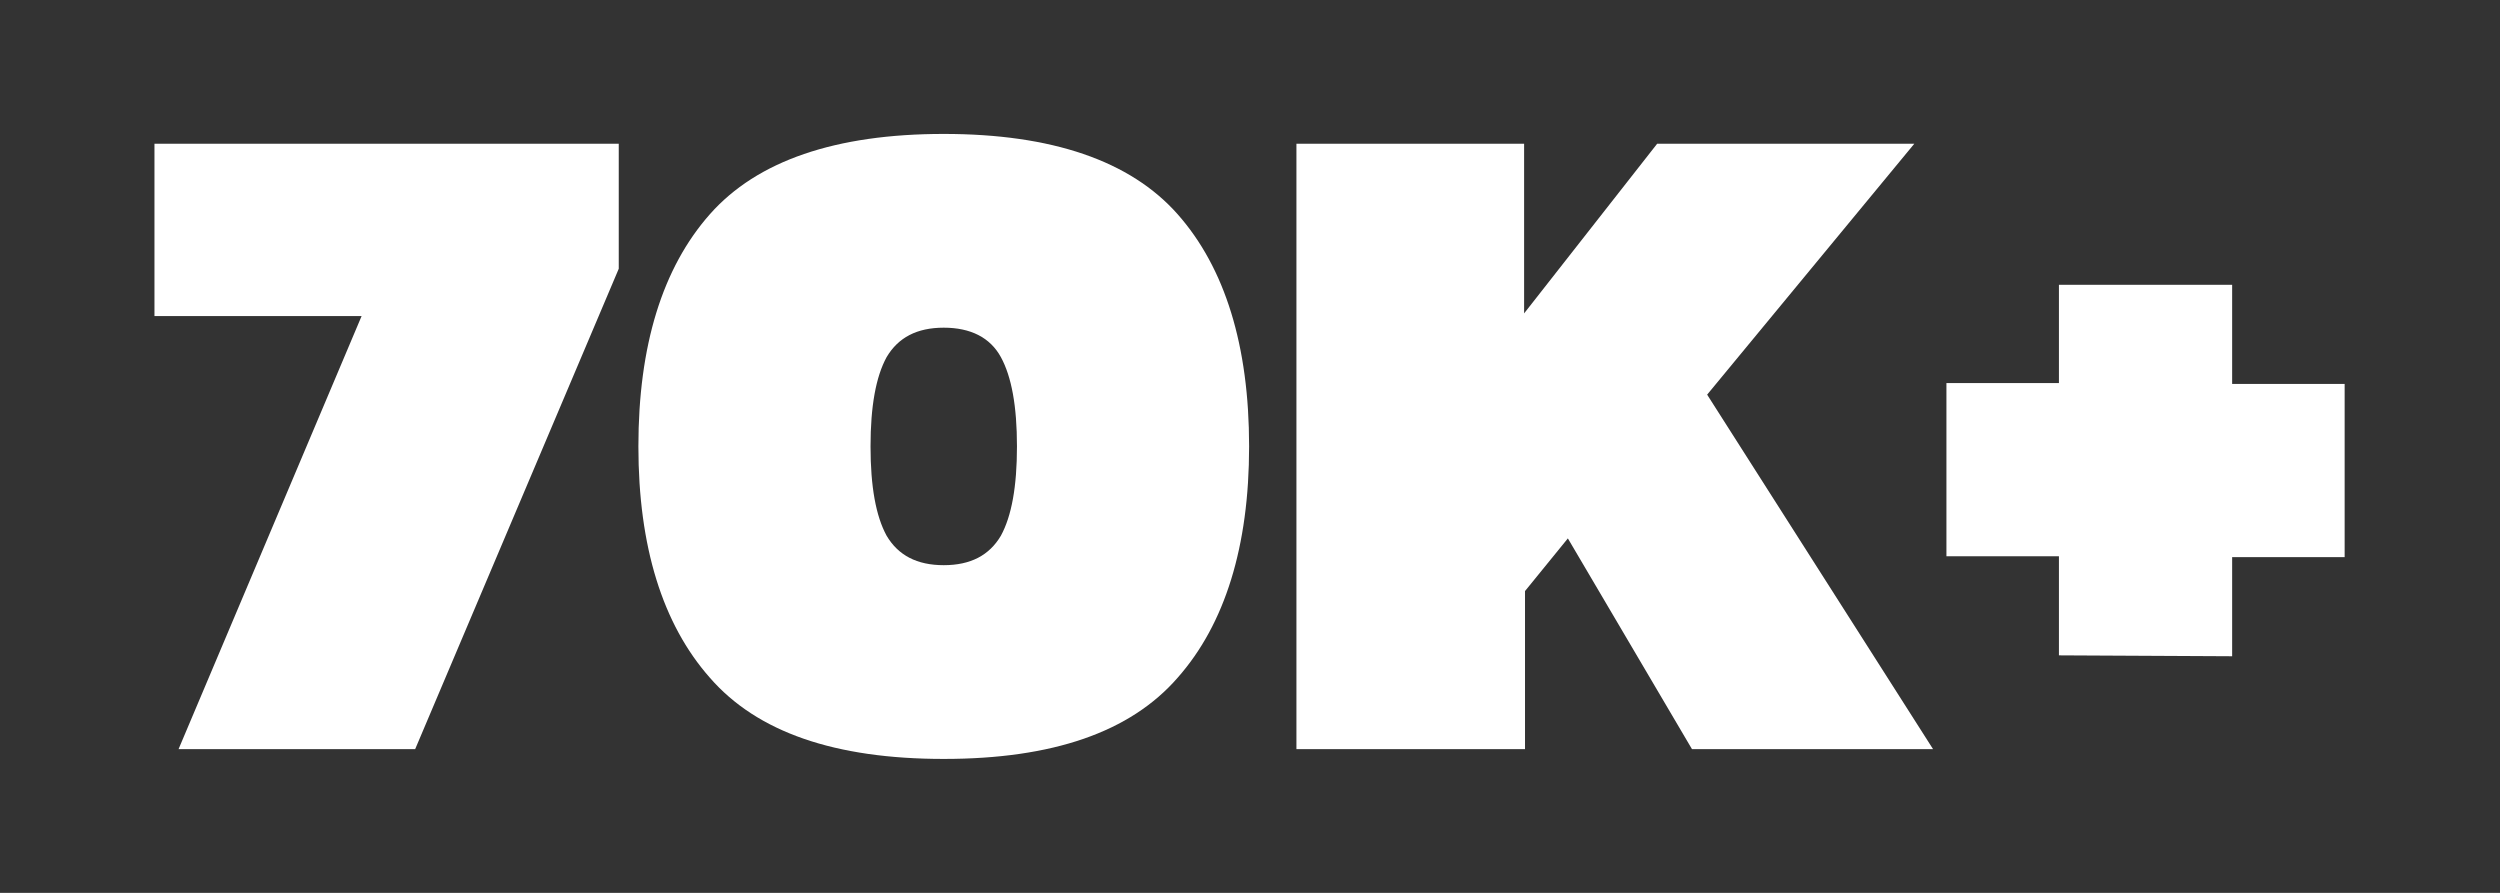
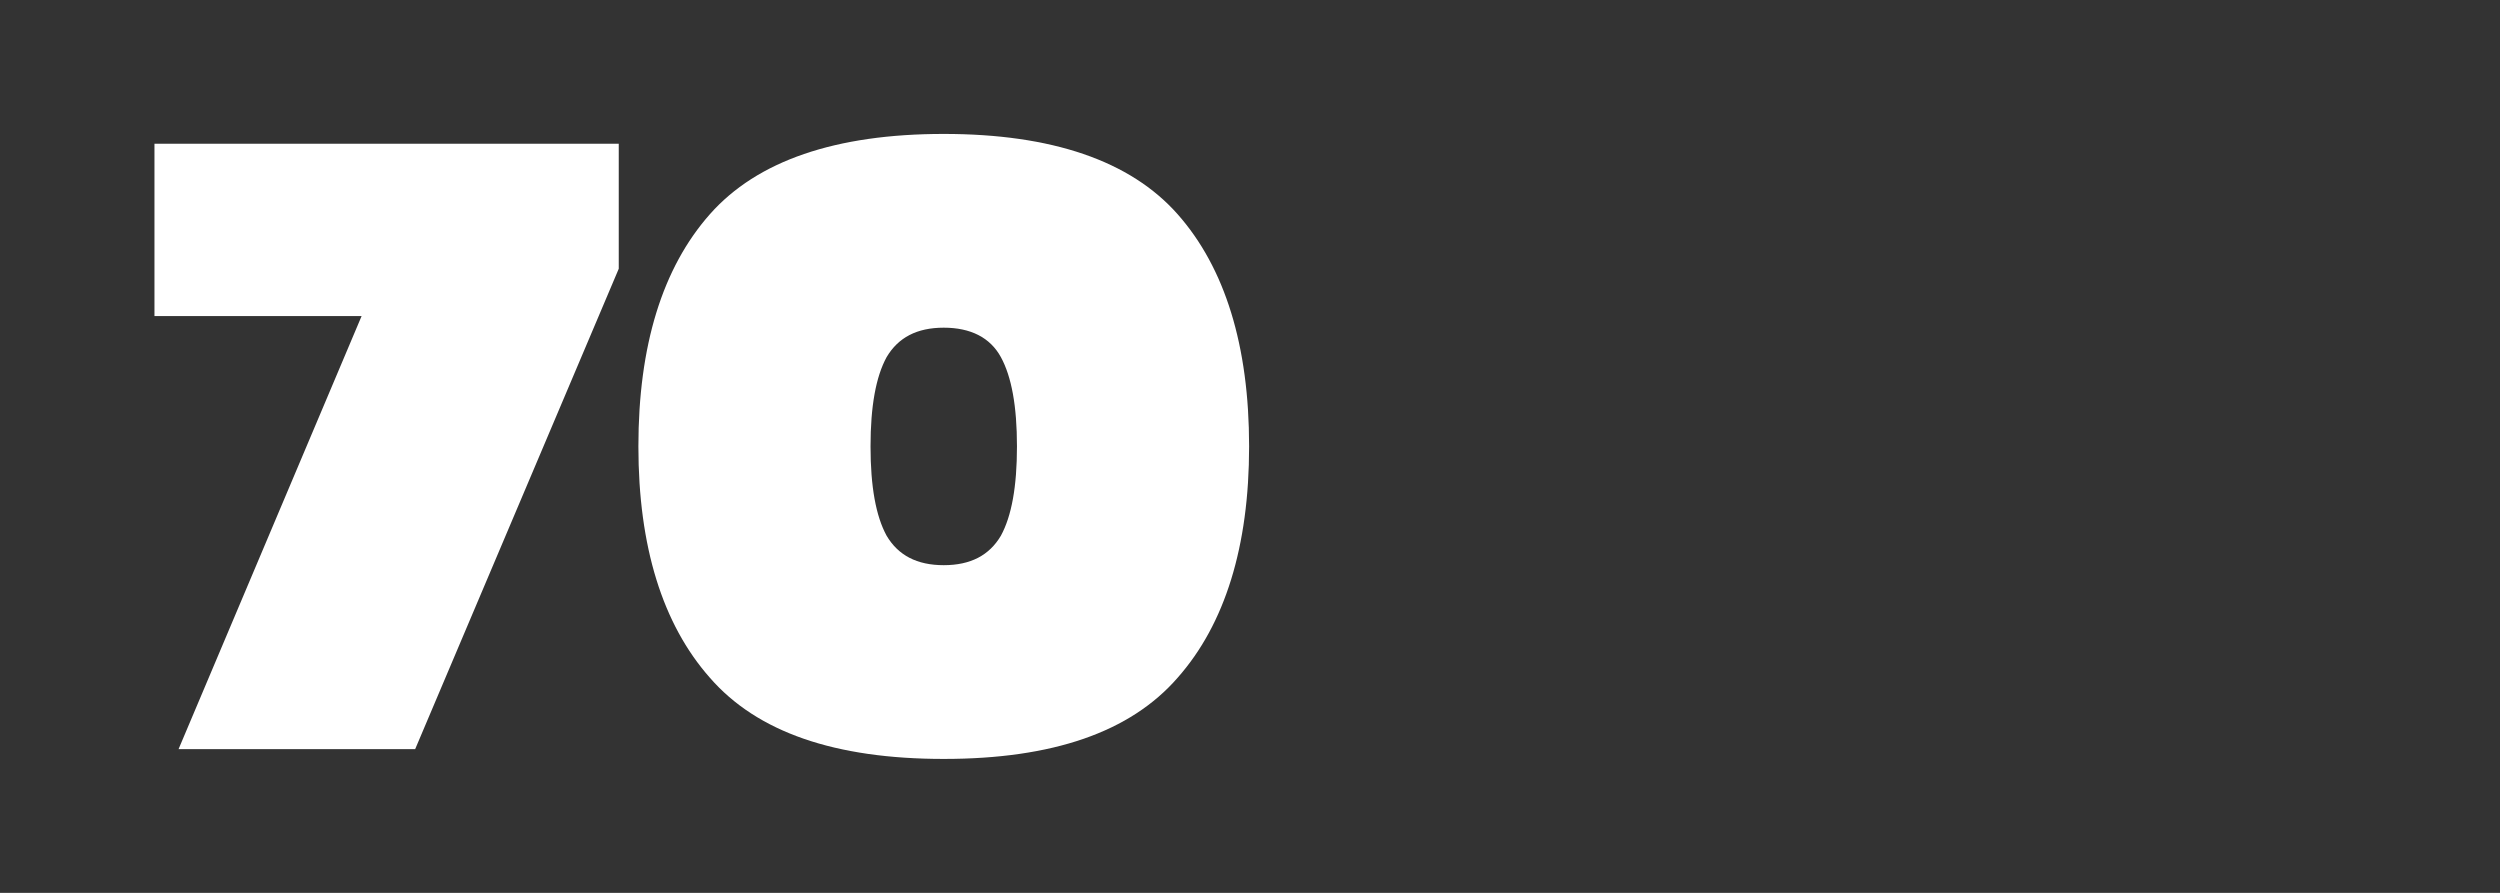
<svg xmlns="http://www.w3.org/2000/svg" version="1.1" id="Layer_1" x="0px" y="0px" viewBox="0 0 280 100" style="enable-background:new 0 0 280 100;" xml:space="preserve">
  <rect x="0" y="0" width="280" height="100" fill="#333333" stroke="none" />
  <style type="text/css">
	.st0{fill:#FFFFFF;}
</style>
  <g>
    <path class="st0" d="M20,83.9l20.5-48.5H17.3V16.1h52v14L46.5,83.9H20z" />
    <path class="st0" d="M105.7,85c-12.2,0-20.9-3-26.2-9.1c-5.3-6-8-14.7-8-25.9c0-11.3,2.7-20,8-26s14.1-9,26.2-9s20.9,3,26.2,9   c5.3,6,8,14.7,8,26c0,11.2-2.7,19.9-8,25.9C126.6,82,117.9,85,105.7,85z M105.7,63.3c3,0,5.1-1.1,6.4-3.3c1.2-2.2,1.8-5.5,1.8-10   s-0.6-7.8-1.8-10c-1.2-2.2-3.4-3.3-6.4-3.3s-5.1,1.1-6.4,3.3c-1.2,2.2-1.8,5.5-1.8,10s0.6,7.8,1.8,10   C100.6,62.2,102.7,63.3,105.7,63.3z" />
-     <path class="st0" d="M145.2,83.9V16.1h25.5v19l14.9-19h28.8l-23.2,28.1l25.3,39.7h-27l-13.9-23.6l-4.8,5.9v17.7   C170.8,83.9,145.2,83.9,145.2,83.9z" />
-     <path class="st0" d="M230.6,73.4V62.3H218V42.9h12.6v-11H250V43h12.6v19.4H250v11.1L230.6,73.4L230.6,73.4z" />
  </g>
</svg>